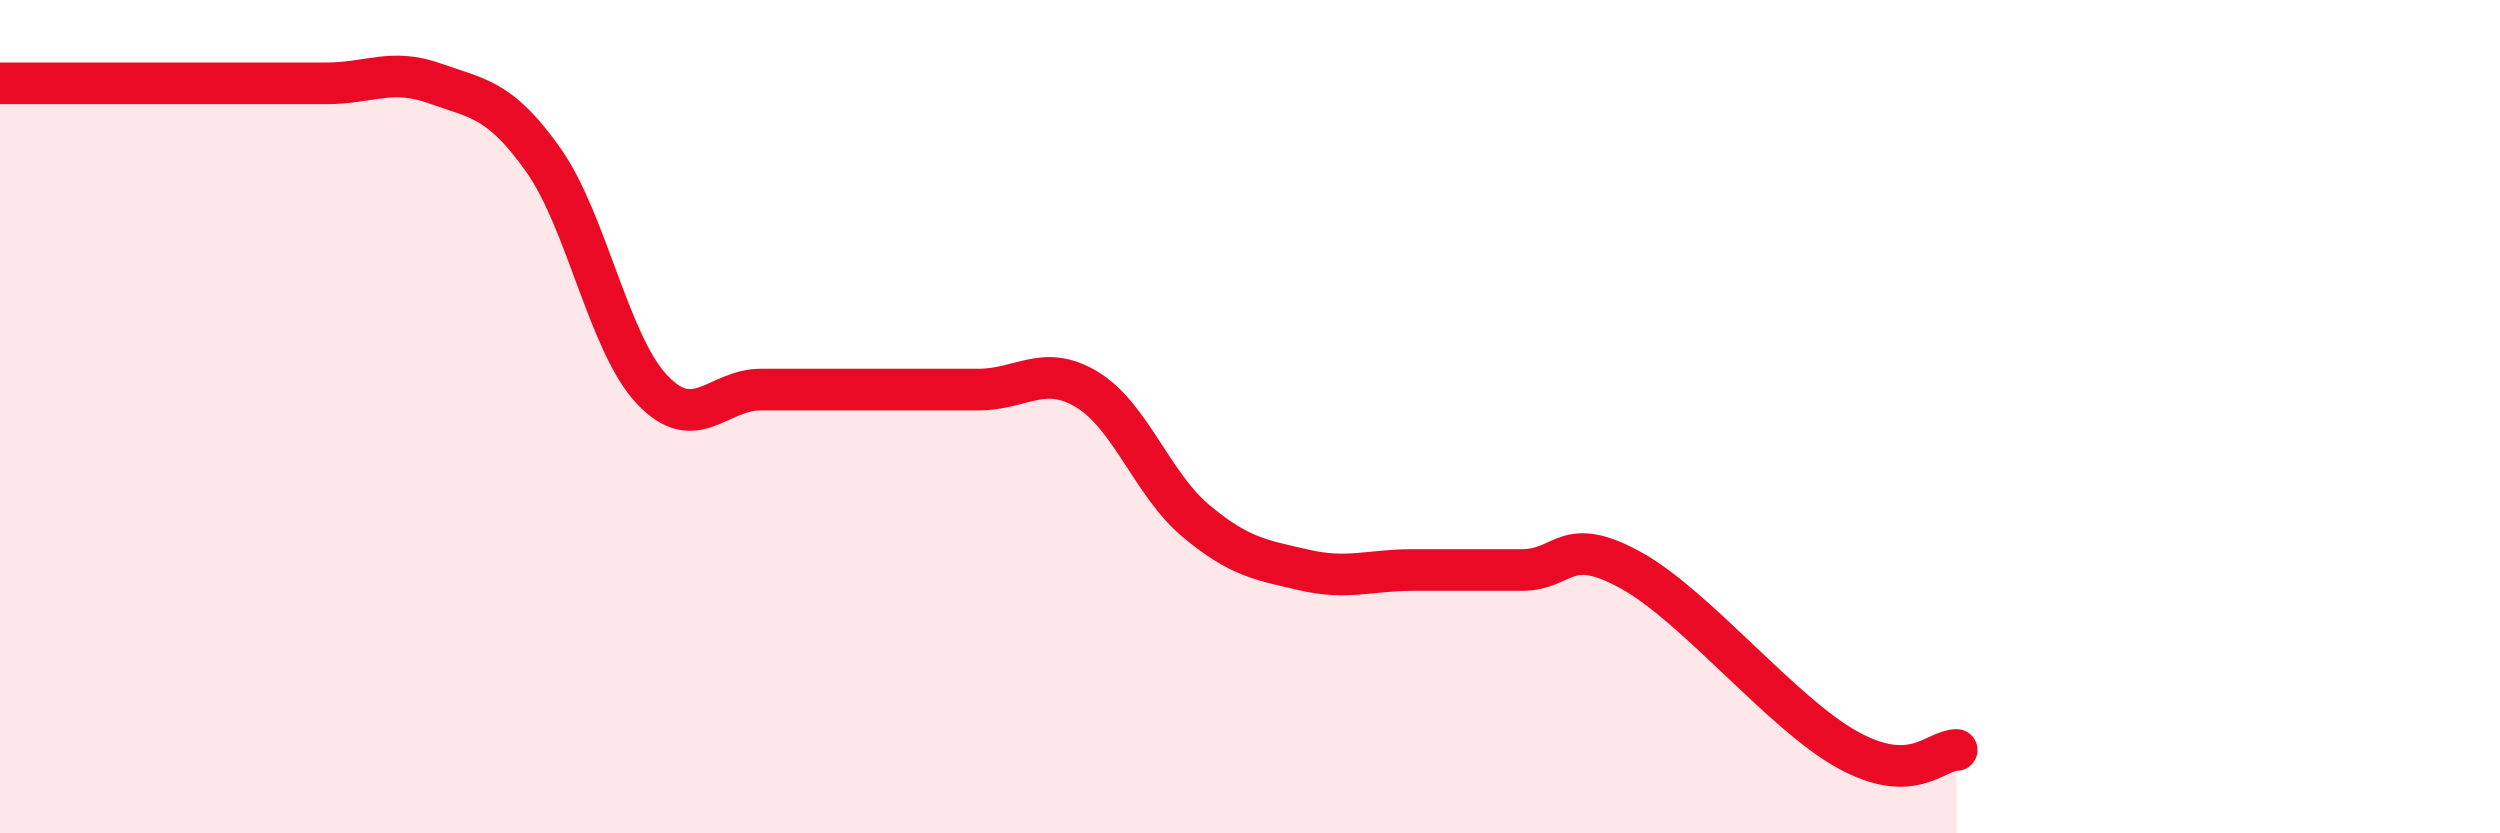
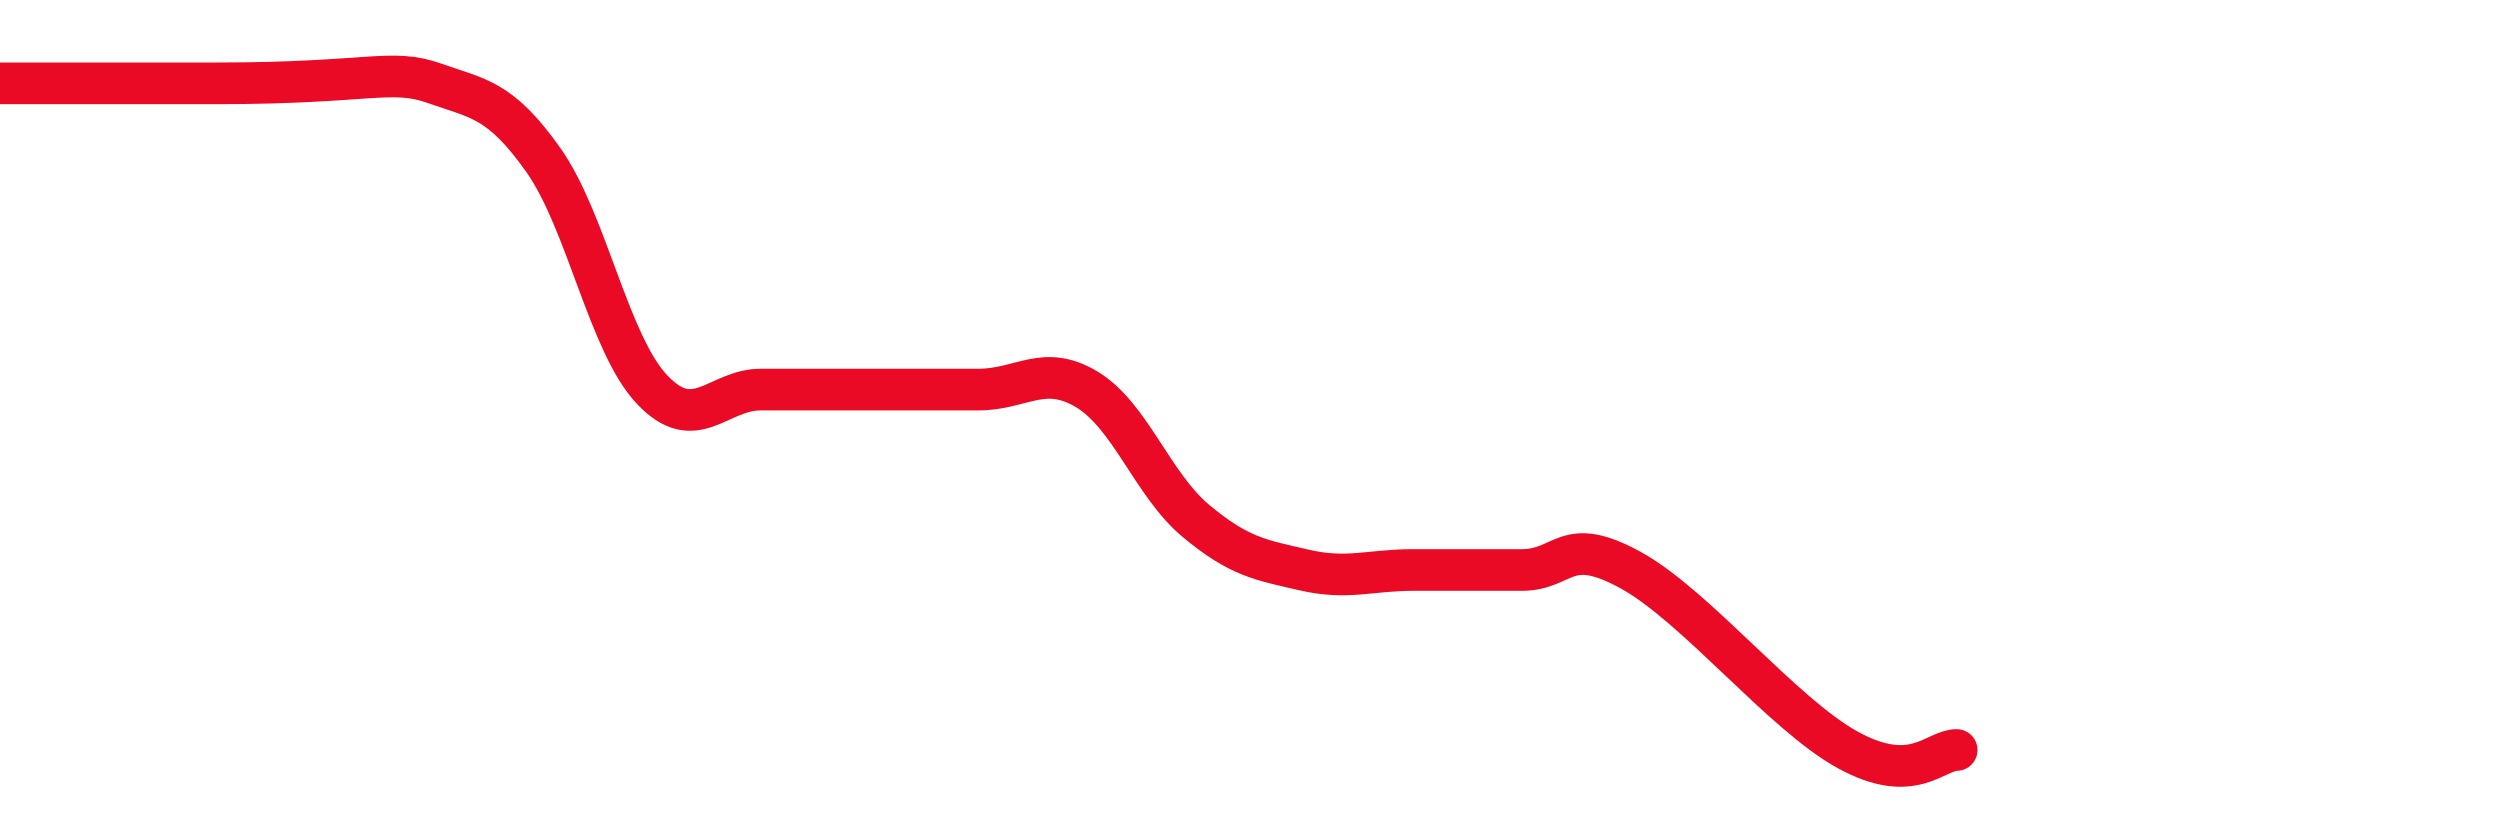
<svg xmlns="http://www.w3.org/2000/svg" width="60" height="20" viewBox="0 0 60 20">
-   <path d="M 0,2 C 0.52,2 1.57,2 2.61,2 C 3.65,2 4.18,2 5.22,2 C 6.26,2 6.79,2 7.83,2 C 8.87,2 9.39,1.63 10.43,2 C 11.47,2.37 12,2.37 13.04,3.84 C 14.08,5.31 14.61,8.25 15.65,9.35 C 16.69,10.45 17.22,9.35 18.26,9.35 C 19.3,9.35 19.83,9.35 20.87,9.35 C 21.91,9.35 22.44,9.35 23.48,9.35 C 24.52,9.35 25.05,8.72 26.09,9.35 C 27.13,9.98 27.66,11.63 28.7,12.5 C 29.74,13.37 30.26,13.44 31.3,13.68 C 32.34,13.92 32.87,13.68 33.91,13.68 C 34.95,13.68 35.48,13.68 36.52,13.68 C 37.56,13.68 37.56,12.82 39.13,13.68 C 40.7,14.54 42.78,17.14 44.35,18 C 45.92,18.86 46.44,18 46.96,18L46.96 20L0 20Z" fill="#EB0A25" opacity="0.1" stroke-linecap="round" stroke-linejoin="round" />
-   <path d="M 0,2 C 0.52,2 1.57,2 2.61,2 C 3.65,2 4.18,2 5.22,2 C 6.26,2 6.79,2 7.83,2 C 8.87,2 9.39,1.63 10.43,2 C 11.47,2.37 12,2.37 13.04,3.84 C 14.08,5.31 14.61,8.25 15.65,9.35 C 16.69,10.45 17.22,9.35 18.26,9.35 C 19.3,9.35 19.83,9.35 20.87,9.35 C 21.91,9.35 22.44,9.35 23.48,9.35 C 24.52,9.35 25.05,8.72 26.09,9.35 C 27.13,9.98 27.66,11.63 28.7,12.5 C 29.74,13.37 30.26,13.44 31.3,13.68 C 32.34,13.92 32.87,13.68 33.91,13.68 C 34.95,13.68 35.48,13.68 36.52,13.68 C 37.56,13.68 37.56,12.82 39.13,13.68 C 40.7,14.54 42.78,17.14 44.35,18 C 45.92,18.86 46.44,18 46.96,18" stroke="#EB0A25" stroke-width="1" fill="none" stroke-linecap="round" stroke-linejoin="round" />
+   <path d="M 0,2 C 0.52,2 1.57,2 2.61,2 C 3.65,2 4.18,2 5.22,2 C 8.87,2 9.39,1.63 10.43,2 C 11.47,2.37 12,2.37 13.04,3.84 C 14.08,5.31 14.61,8.25 15.65,9.35 C 16.69,10.45 17.22,9.35 18.26,9.35 C 19.3,9.35 19.83,9.35 20.87,9.35 C 21.91,9.35 22.44,9.35 23.48,9.35 C 24.52,9.35 25.05,8.72 26.09,9.35 C 27.13,9.98 27.66,11.63 28.7,12.5 C 29.74,13.37 30.26,13.44 31.3,13.68 C 32.34,13.92 32.87,13.68 33.91,13.68 C 34.95,13.68 35.48,13.68 36.52,13.68 C 37.56,13.68 37.56,12.82 39.13,13.68 C 40.7,14.54 42.78,17.14 44.35,18 C 45.92,18.86 46.44,18 46.96,18" stroke="#EB0A25" stroke-width="1" fill="none" stroke-linecap="round" stroke-linejoin="round" />
</svg>